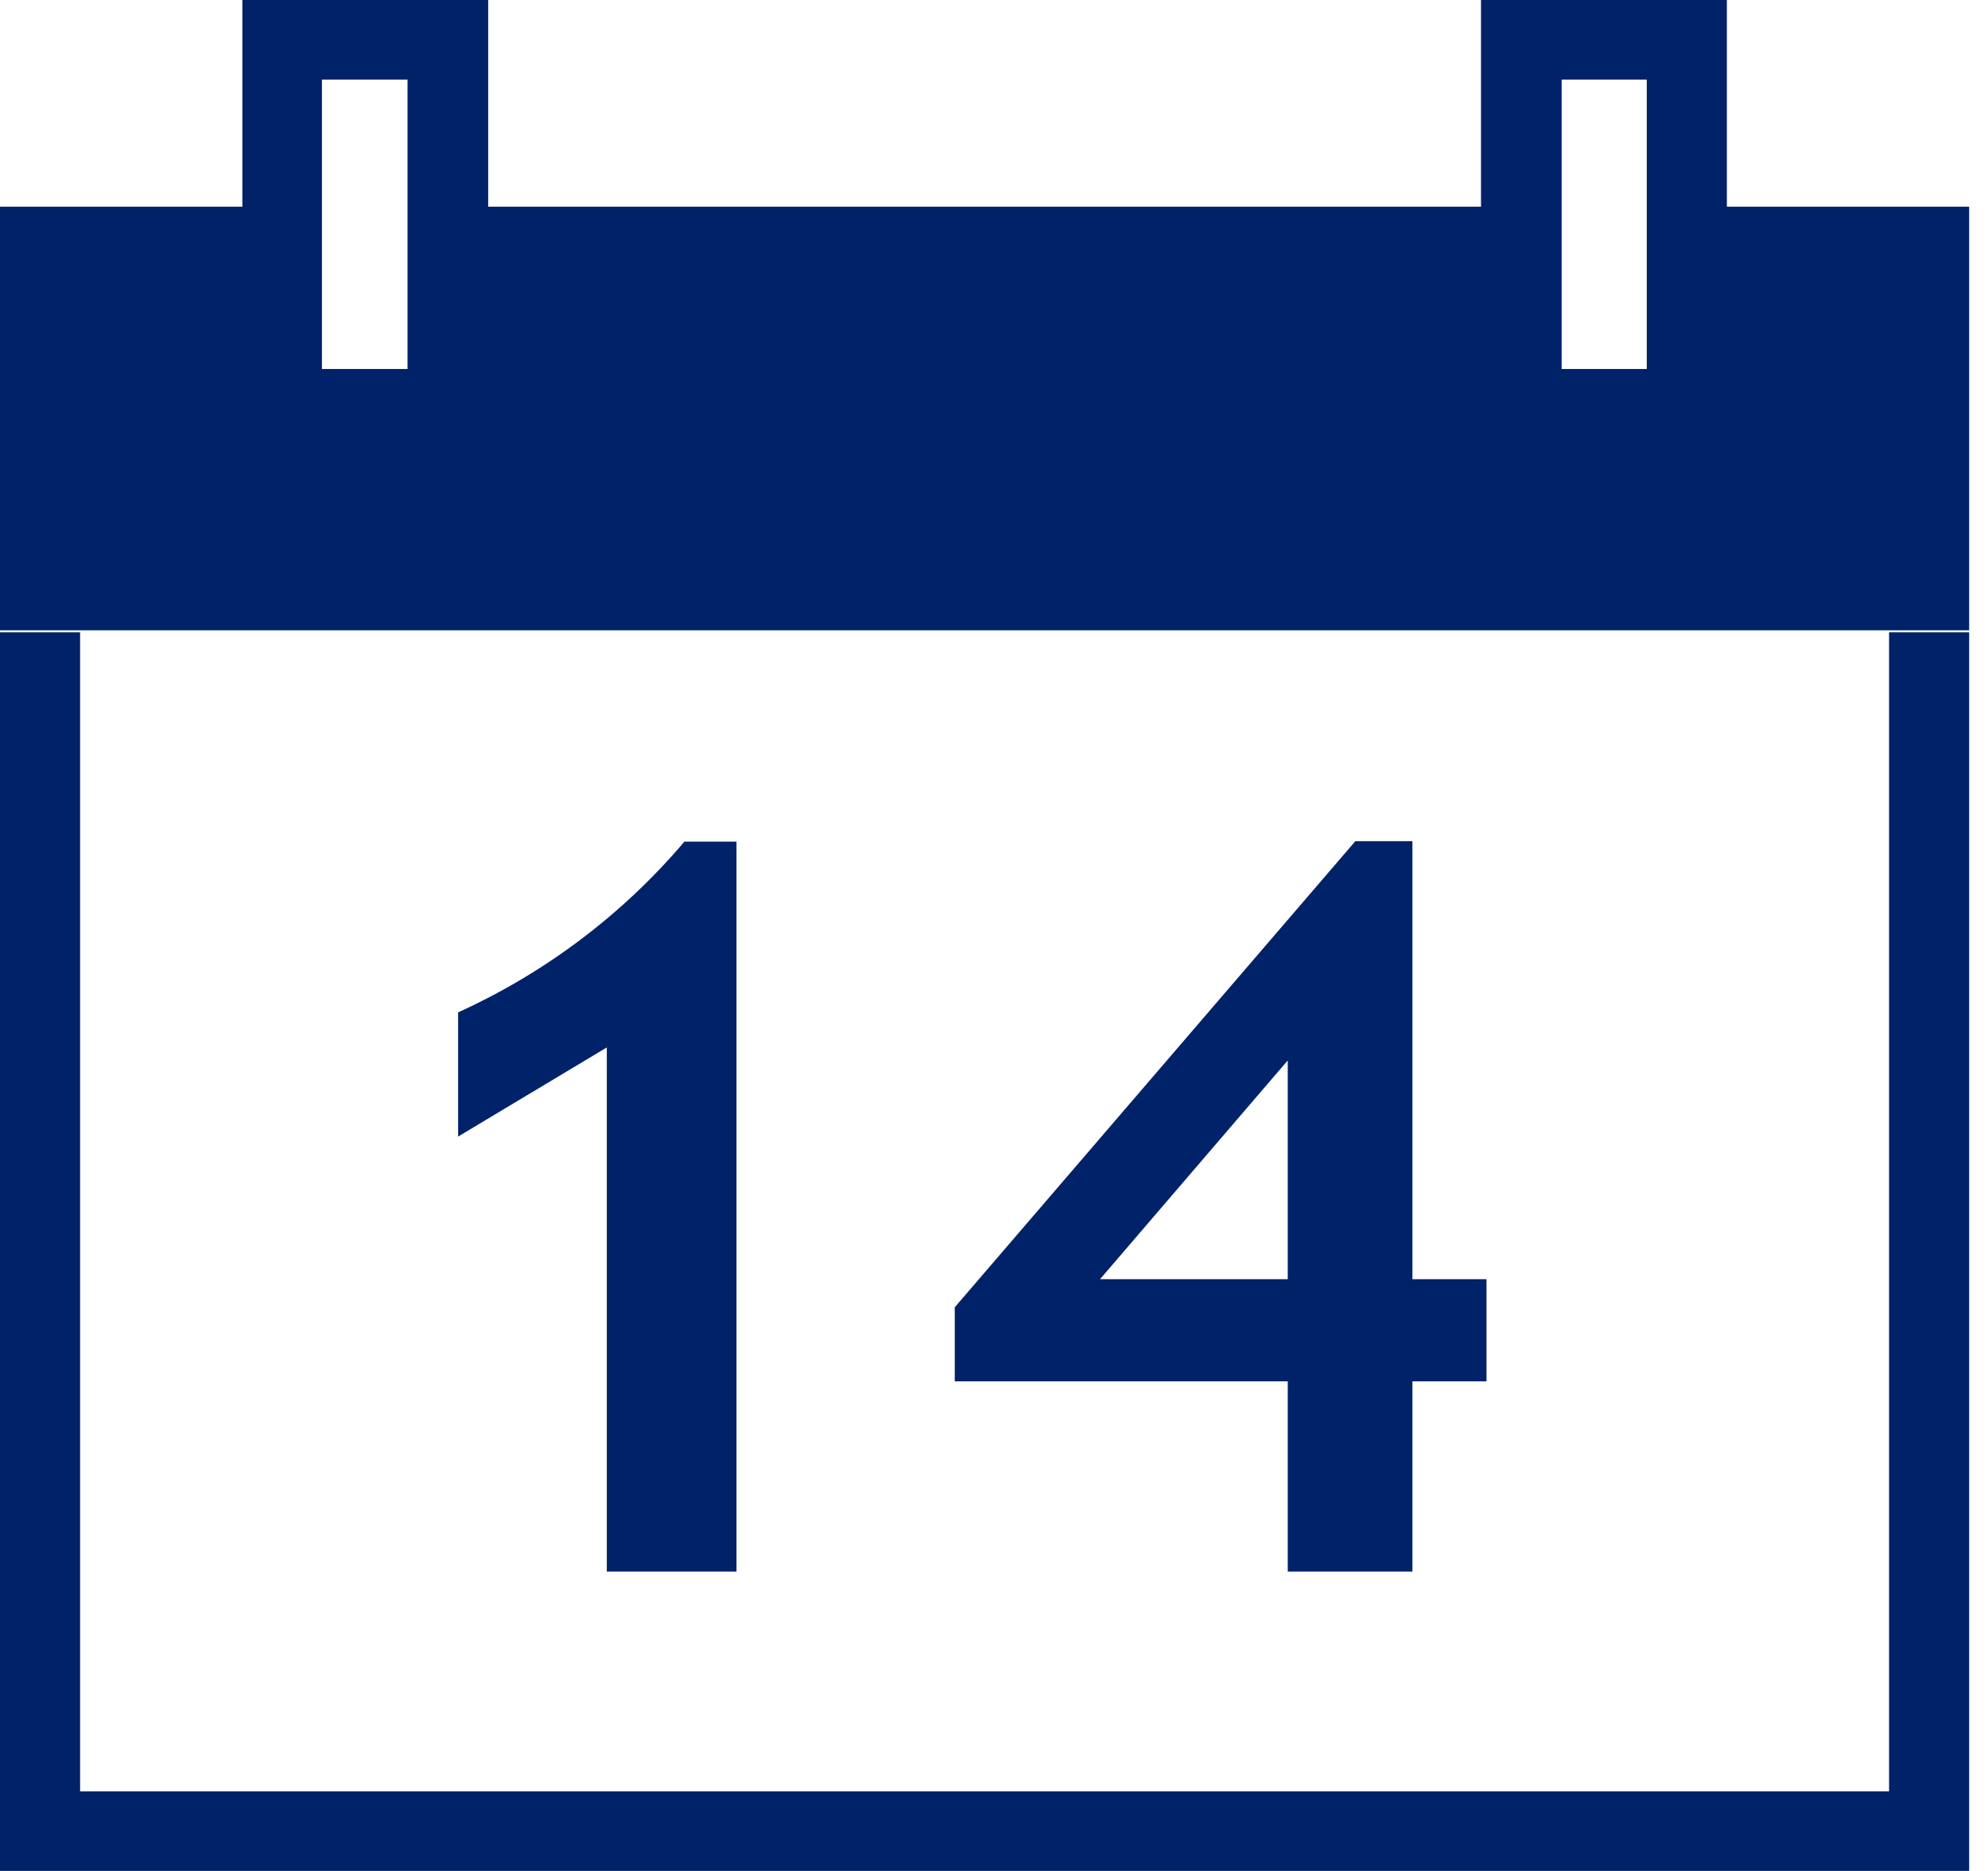
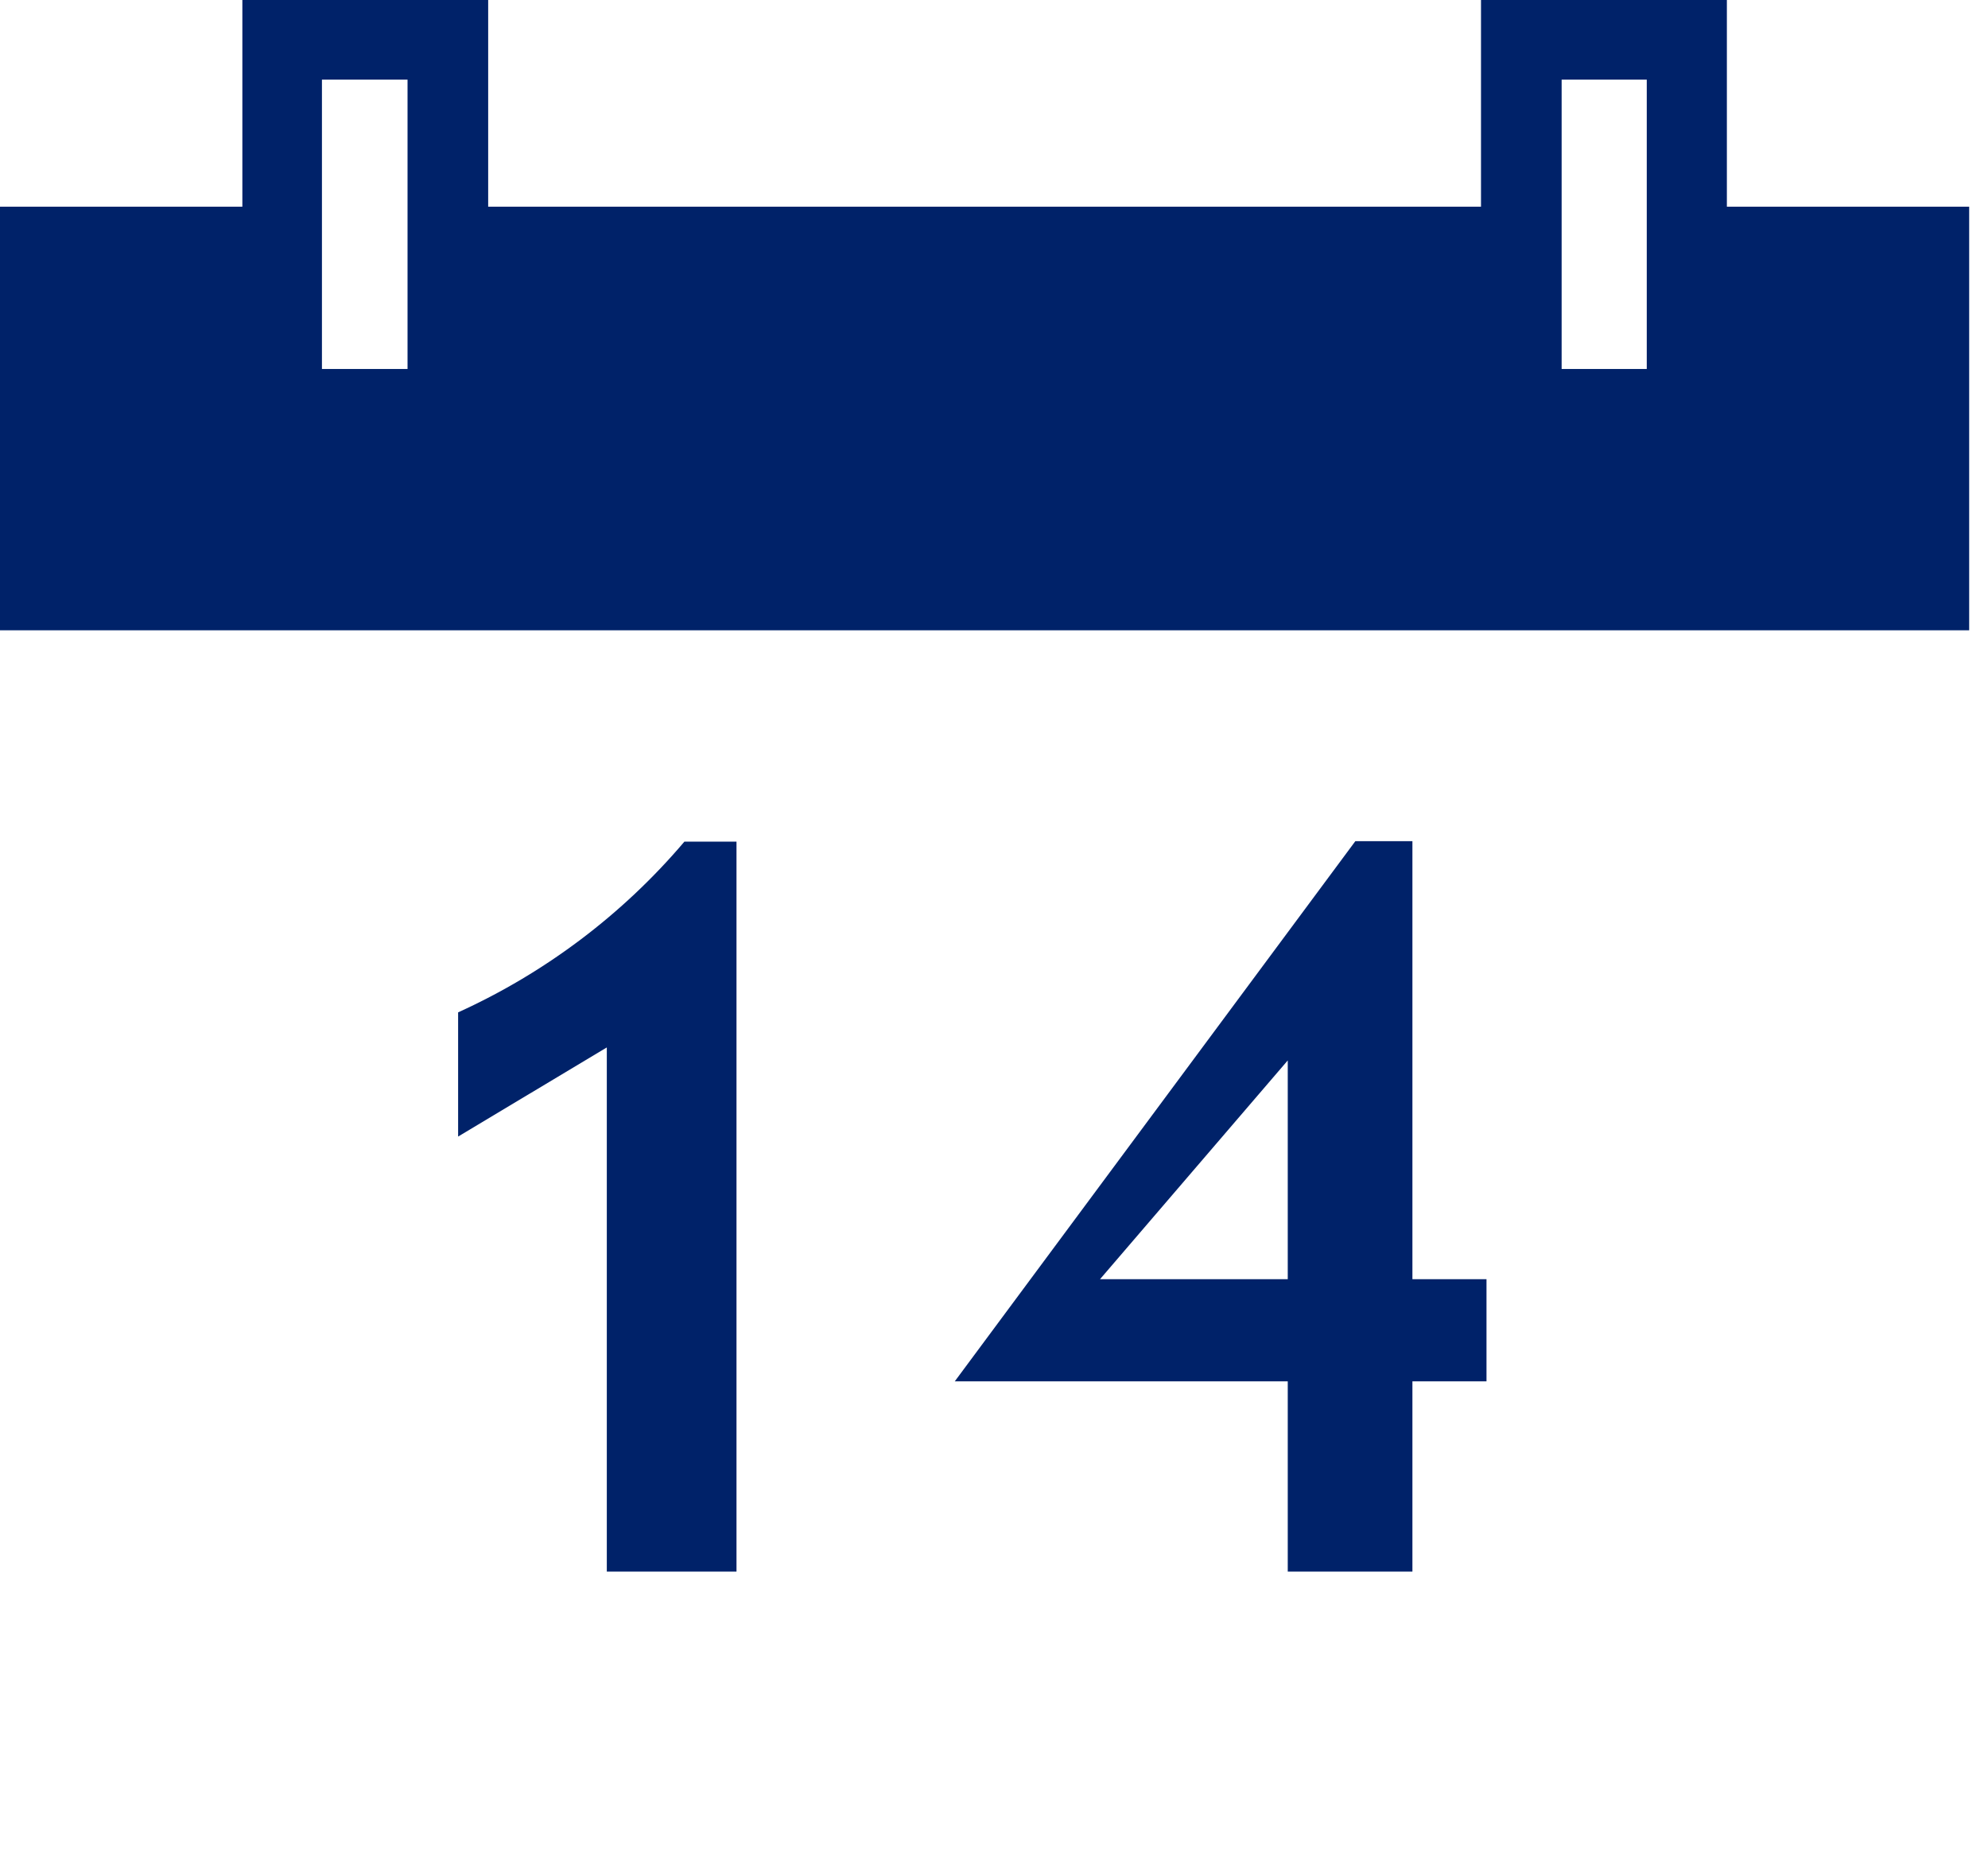
<svg xmlns="http://www.w3.org/2000/svg" width="34" height="32" viewBox="0 0 34 32" fill="none">
  <g clip-path="url(#clip0_2831_6390)">
-     <path d="M33.678 31.999H0V10.815H1.37V30.638H32.308V10.815H33.678V31.999Z" fill="#002269" />
    <path fill-rule="evenodd" clip-rule="evenodd" d="M4.829 3.535V6.995H7.664V3.535H26.014V6.995H28.849V3.535H33.678V10.78H-0V3.535H4.829Z" fill="#002269" />
    <path d="M5.515 6.311H6.97V1.362H5.506V6.311H5.515ZM8.349 7.681H4.145V0H8.349V7.681Z" fill="#002269" />
    <path d="M26.708 6.311H28.164V1.362H26.708V6.311ZM29.534 7.681H25.329V0H29.534V7.681Z" fill="#002269" />
-     <path d="M22.024 18.137L18.813 21.879H22.024V18.137ZM24.156 23.626V26.88H22.024V23.626H16.329V22.359L23.18 14.387H24.156V21.879H25.423V23.626H24.156ZM10.378 26.88V17.915L7.835 19.439V17.315C9.325 16.639 10.652 15.637 11.705 14.395H12.596V26.88H10.378Z" fill="#002269" />
+     <path d="M22.024 18.137L18.813 21.879H22.024V18.137ZM24.156 23.626V26.88H22.024V23.626H16.329L23.18 14.387H24.156V21.879H25.423V23.626H24.156ZM10.378 26.88V17.915L7.835 19.439V17.315C9.325 16.639 10.652 15.637 11.705 14.395H12.596V26.88H10.378Z" fill="#002269" />
  </g>
  <defs>
    <clipPath id="clip0_2831_6390">
      <rect width="33.678" height="32" fill="white" />
    </clipPath>
  </defs>
</svg>